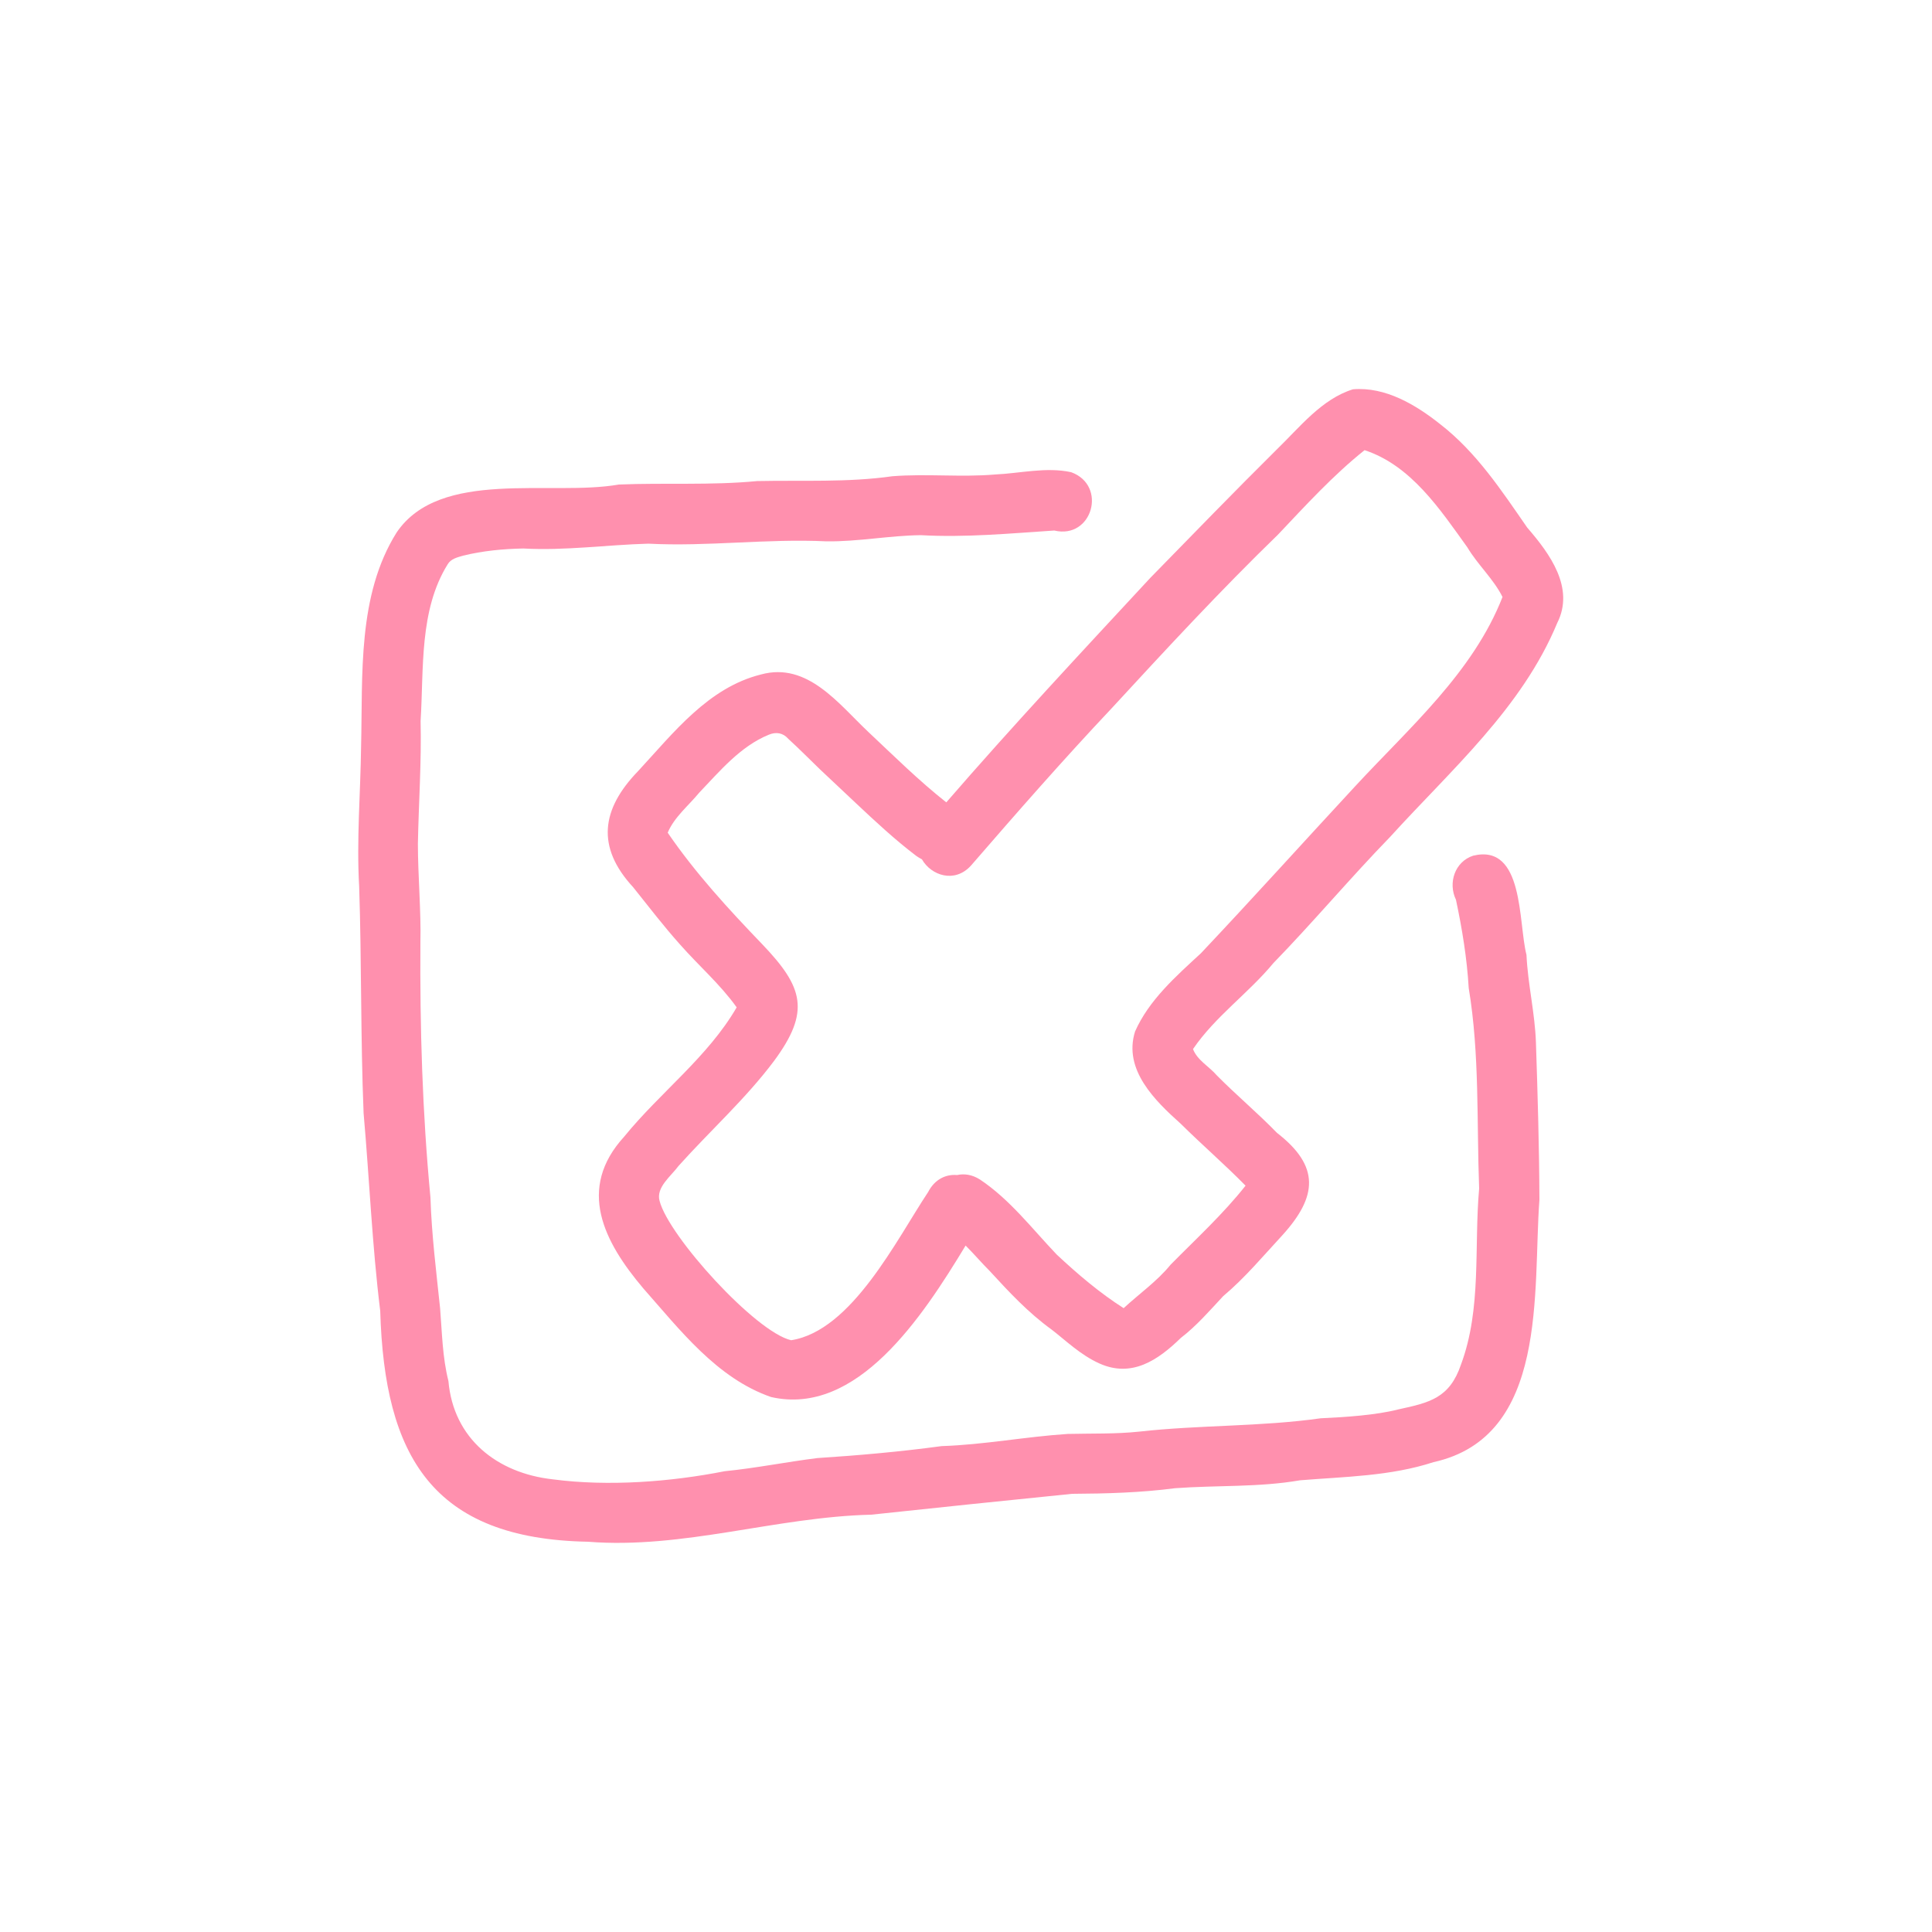
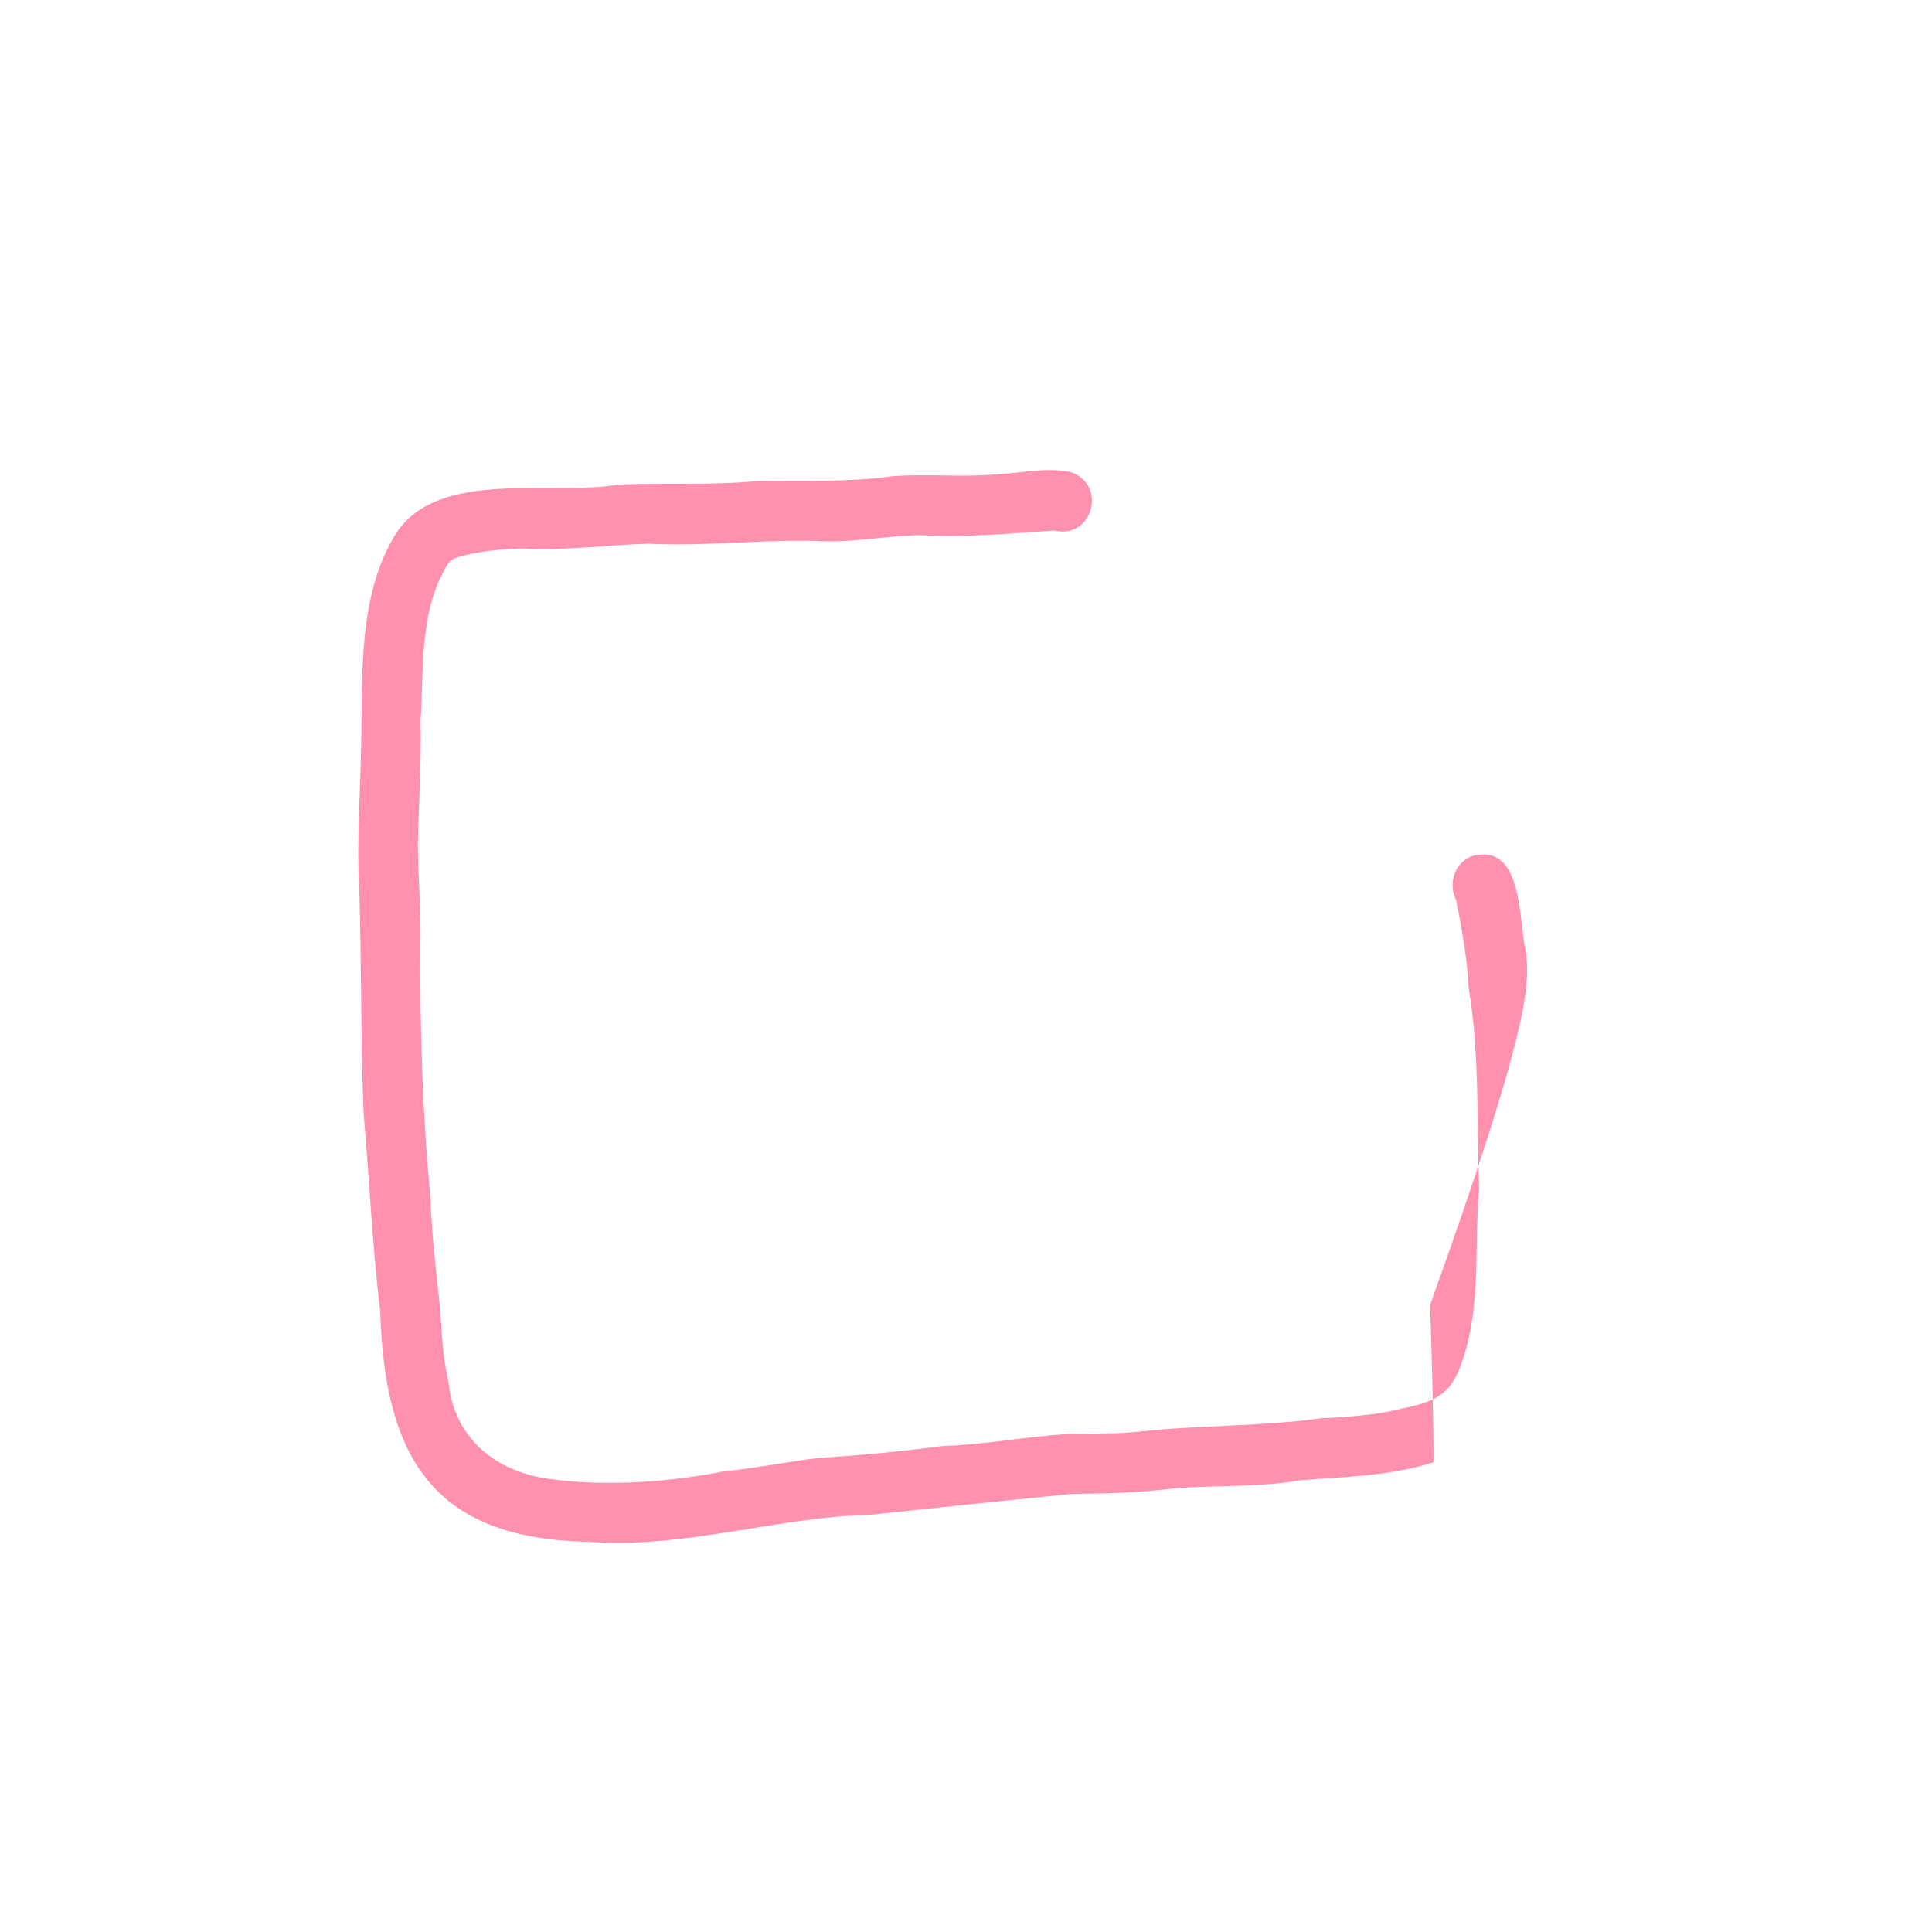
<svg xmlns="http://www.w3.org/2000/svg" version="1.1" id="Layer_1" x="0px" y="0px" viewBox="0 0 100 100" style="enable-background:new 0 0 100 100;" xml:space="preserve">
  <style type="text/css"> .st0{fill:#BD9FDB;} .st1{fill:#FF90AE;} .st2{fill:#A4CC5A;} .st3{fill:#FFC746;} </style>
  <g>
-     <path class="st1" d="M79.05,27.31c-1.33-1.92-2.63-3.9-4.5-5.35c-1.27-1.01-2.84-1.95-4.52-1.81c-1.62,0.5-2.76,1.97-3.94,3.11 c-2.21,2.19-4.37,4.42-6.55,6.65c-3.56,3.84-7.13,7.66-10.56,11.62c-1.42-1.12-2.71-2.4-4.03-3.64c-1.54-1.45-3.15-3.64-5.56-2.98 c-2.73,0.68-4.52,3.01-6.36,5c-1.91,1.97-2.18,3.93-0.26,6.01c0.8,1,1.58,2.02,2.44,2.98c0.96,1.09,2.07,2.05,2.92,3.24 c-1.49,2.57-3.96,4.4-5.82,6.69c-2.47,2.7-1.06,5.44,0.99,7.86c1.9,2.15,3.81,4.65,6.61,5.62c4.44,1.01,7.82-4.12,10.07-7.84 c0.43,0.43,0.83,0.9,1.26,1.33c0.99,1.08,1.99,2.15,3.18,3.01c0.73,0.56,1.5,1.32,2.48,1.76c1.68,0.76,3.04-0.17,4.22-1.32 c0.82-0.63,1.49-1.41,2.19-2.16c1.13-0.95,2.07-2.08,3.07-3.16c1.82-2.01,1.94-3.57-0.28-5.29c-1-1.03-2.1-1.95-3.11-2.97 c-0.39-0.46-1.02-0.79-1.24-1.37c1.15-1.69,2.86-2.88,4.16-4.45c2.07-2.13,3.98-4.41,6.05-6.54c3.14-3.46,6.81-6.65,8.64-11.06 C81.52,30.43,80.22,28.66,79.05,27.31z M70.15,40.69c-2.67,2.88-5.3,5.8-7.99,8.65c-1.29,1.19-2.69,2.42-3.41,4.05 c-0.62,1.98,1.03,3.58,2.37,4.78c1.1,1.09,2.27,2.1,3.35,3.2c-1.17,1.48-2.56,2.75-3.88,4.09c-0.7,0.86-1.62,1.5-2.43,2.25 c-1.24-0.79-2.38-1.76-3.46-2.77c-1.28-1.34-2.42-2.85-3.98-3.89c-0.41-0.26-0.82-0.31-1.18-0.23c-0.56-0.05-1.15,0.2-1.5,0.88 c-1.63,2.45-3.95,7.18-7.09,7.67c-1.84-0.42-6.34-5.38-6.81-7.21c-0.2-0.7,0.6-1.29,0.98-1.81c1.63-1.82,3.47-3.47,4.94-5.43 c1.9-2.57,1.52-3.82-0.6-6.04c-1.75-1.82-3.47-3.69-4.9-5.78c0.34-0.81,1.08-1.4,1.63-2.07c1.07-1.12,2.13-2.4,3.6-3 c0.38-0.16,0.74-0.1,1.01,0.21c0.56,0.51,1.09,1.05,1.64,1.58c0.62,0.59,1.25,1.17,1.87,1.76c1.01,0.95,2.03,1.9,3.14,2.74 c0.09,0.06,0.18,0.11,0.27,0.16c0.47,0.83,1.69,1.26,2.54,0.32c2.39-2.76,4.78-5.49,7.28-8.14c2.81-3.05,5.63-6.1,8.61-8.99 c1.43-1.51,2.85-3.07,4.48-4.37c2.41,0.79,3.91,3.07,5.32,5.03c0.54,0.91,1.35,1.63,1.82,2.57C76.24,34.81,72.95,37.66,70.15,40.69 z" />
-     <path class="st1" d="M79.01,49.42c-0.43-1.65-0.11-5.77-2.76-5.13c-0.95,0.31-1.31,1.41-0.89,2.28c0.32,1.51,0.57,3.03,0.66,4.57 c0.57,3.42,0.41,6.92,0.54,10.38c-0.27,3.03,0.14,6.21-0.94,9.11c-0.59,1.74-1.63,1.97-3.24,2.32c-1.17,0.3-2.74,0.4-4.02,0.46 c-3.12,0.44-6.26,0.34-9.39,0.69c-1.23,0.13-2.46,0.09-3.7,0.12c-2.18,0.14-4.34,0.56-6.53,0.63c-2.14,0.29-4.29,0.48-6.44,0.62 c-1.6,0.2-3.18,0.52-4.79,0.68c-2.79,0.55-6.01,0.8-8.9,0.42c-2.88-0.32-5.14-2.1-5.4-5.09c-0.31-1.23-0.33-2.5-0.43-3.76 c-0.2-1.91-0.44-3.82-0.5-5.74c-0.42-4.4-0.55-8.81-0.52-13.23c0.04-1.51-0.13-3.47-0.13-5.07c0.04-2.12,0.19-4.24,0.14-6.36 c0.17-2.7-0.08-5.73,1.4-8.11c0.17-0.29,0.5-0.36,0.8-0.45c1.02-0.25,2.07-0.35,3.12-0.37c2.16,0.12,4.31-0.19,6.47-0.25 c3.08,0.16,6.14-0.27,9.22-0.12c1.63,0.02,3.25-0.3,4.88-0.32c2.31,0.13,4.61-0.09,6.91-0.24c1.97,0.47,2.76-2.34,0.87-3.02 c-1.29-0.28-2.64,0.06-3.94,0.12c-1.78,0.15-3.52-0.05-5.31,0.09c-2.33,0.33-4.66,0.2-7,0.25c-2.39,0.23-4.78,0.08-7.17,0.18 c-3.5,0.62-9.24-0.84-11.49,2.48c-2.04,3.25-1.75,7.37-1.84,11.07c-0.03,2.42-0.24,4.83-0.1,7.25c0.13,3.91,0.07,7.83,0.23,11.74 c0.3,3.41,0.44,6.83,0.86,10.23c0.22,7.52,2.69,11.8,10.75,11.95c4.94,0.39,9.71-1.28,14.66-1.4c3.46-0.37,6.93-0.73,10.4-1.08 c1.78-0.01,3.56-0.06,5.33-0.29c2.16-0.16,4.33-0.04,6.47-0.41c2.32-0.19,4.67-0.21,6.91-0.94c5.97-1.32,5.13-8.87,5.48-13.58 c-0.01-2.71-0.09-5.42-0.18-8.13C79.45,52.44,79.08,50.95,79.01,49.42z" />
+     <path class="st1" d="M79.01,49.42c-0.43-1.65-0.11-5.77-2.76-5.13c-0.95,0.31-1.31,1.41-0.89,2.28c0.32,1.51,0.57,3.03,0.66,4.57 c0.57,3.42,0.41,6.92,0.54,10.38c-0.27,3.03,0.14,6.21-0.94,9.11c-0.59,1.74-1.63,1.97-3.24,2.32c-1.17,0.3-2.74,0.4-4.02,0.46 c-3.12,0.44-6.26,0.34-9.39,0.69c-1.23,0.13-2.46,0.09-3.7,0.12c-2.18,0.14-4.34,0.56-6.53,0.63c-2.14,0.29-4.29,0.48-6.44,0.62 c-1.6,0.2-3.18,0.52-4.79,0.68c-2.79,0.55-6.01,0.8-8.9,0.42c-2.88-0.32-5.14-2.1-5.4-5.09c-0.31-1.23-0.33-2.5-0.43-3.76 c-0.2-1.91-0.44-3.82-0.5-5.74c-0.42-4.4-0.55-8.81-0.52-13.23c0.04-1.51-0.13-3.47-0.13-5.07c0.04-2.12,0.19-4.24,0.14-6.36 c0.17-2.7-0.08-5.73,1.4-8.11c0.17-0.29,0.5-0.36,0.8-0.45c1.02-0.25,2.07-0.35,3.12-0.37c2.16,0.12,4.31-0.19,6.47-0.25 c3.08,0.16,6.14-0.27,9.22-0.12c1.63,0.02,3.25-0.3,4.88-0.32c2.31,0.13,4.61-0.09,6.91-0.24c1.97,0.47,2.76-2.34,0.87-3.02 c-1.29-0.28-2.64,0.06-3.94,0.12c-1.78,0.15-3.52-0.05-5.31,0.09c-2.33,0.33-4.66,0.2-7,0.25c-2.39,0.23-4.78,0.08-7.17,0.18 c-3.5,0.62-9.24-0.84-11.49,2.48c-2.04,3.25-1.75,7.37-1.84,11.07c-0.03,2.42-0.24,4.83-0.1,7.25c0.13,3.91,0.07,7.83,0.23,11.74 c0.3,3.41,0.44,6.83,0.86,10.23c0.22,7.52,2.69,11.8,10.75,11.95c4.94,0.39,9.71-1.28,14.66-1.4c3.46-0.37,6.93-0.73,10.4-1.08 c1.78-0.01,3.56-0.06,5.33-0.29c2.16-0.16,4.33-0.04,6.47-0.41c2.32-0.19,4.67-0.21,6.91-0.94c-0.01-2.71-0.09-5.42-0.18-8.13C79.45,52.44,79.08,50.95,79.01,49.42z" />
  </g>
</svg>